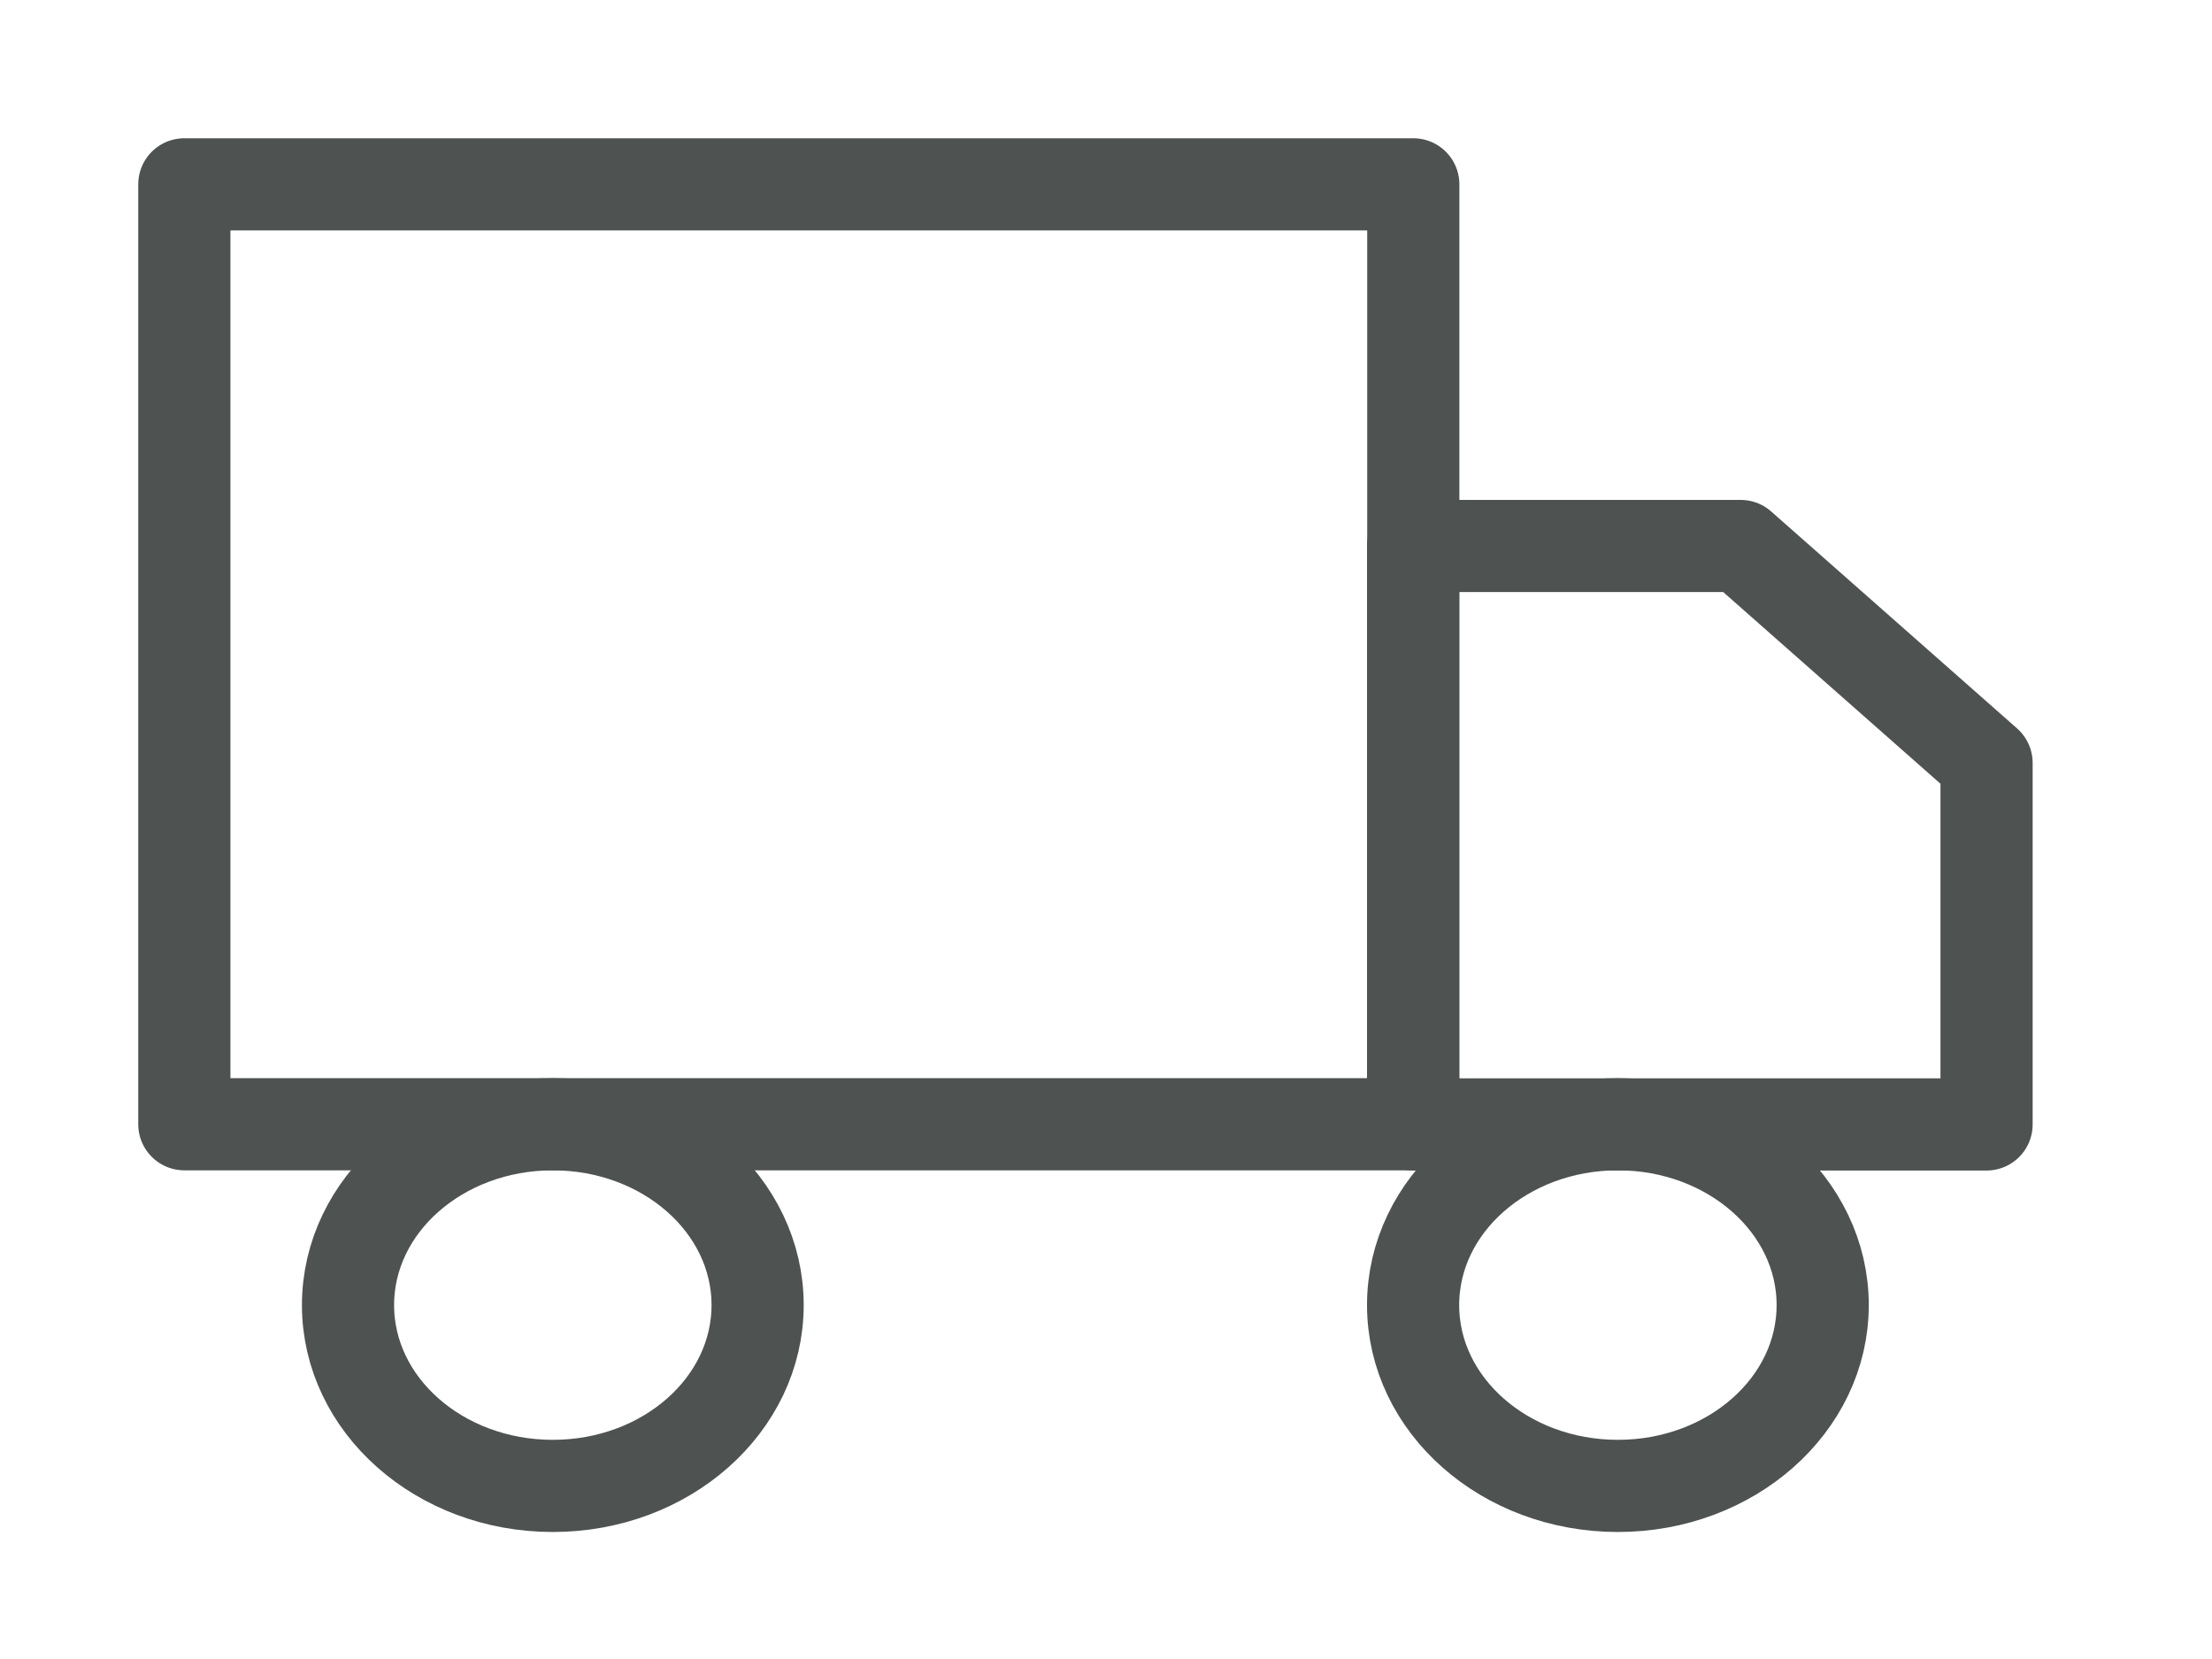
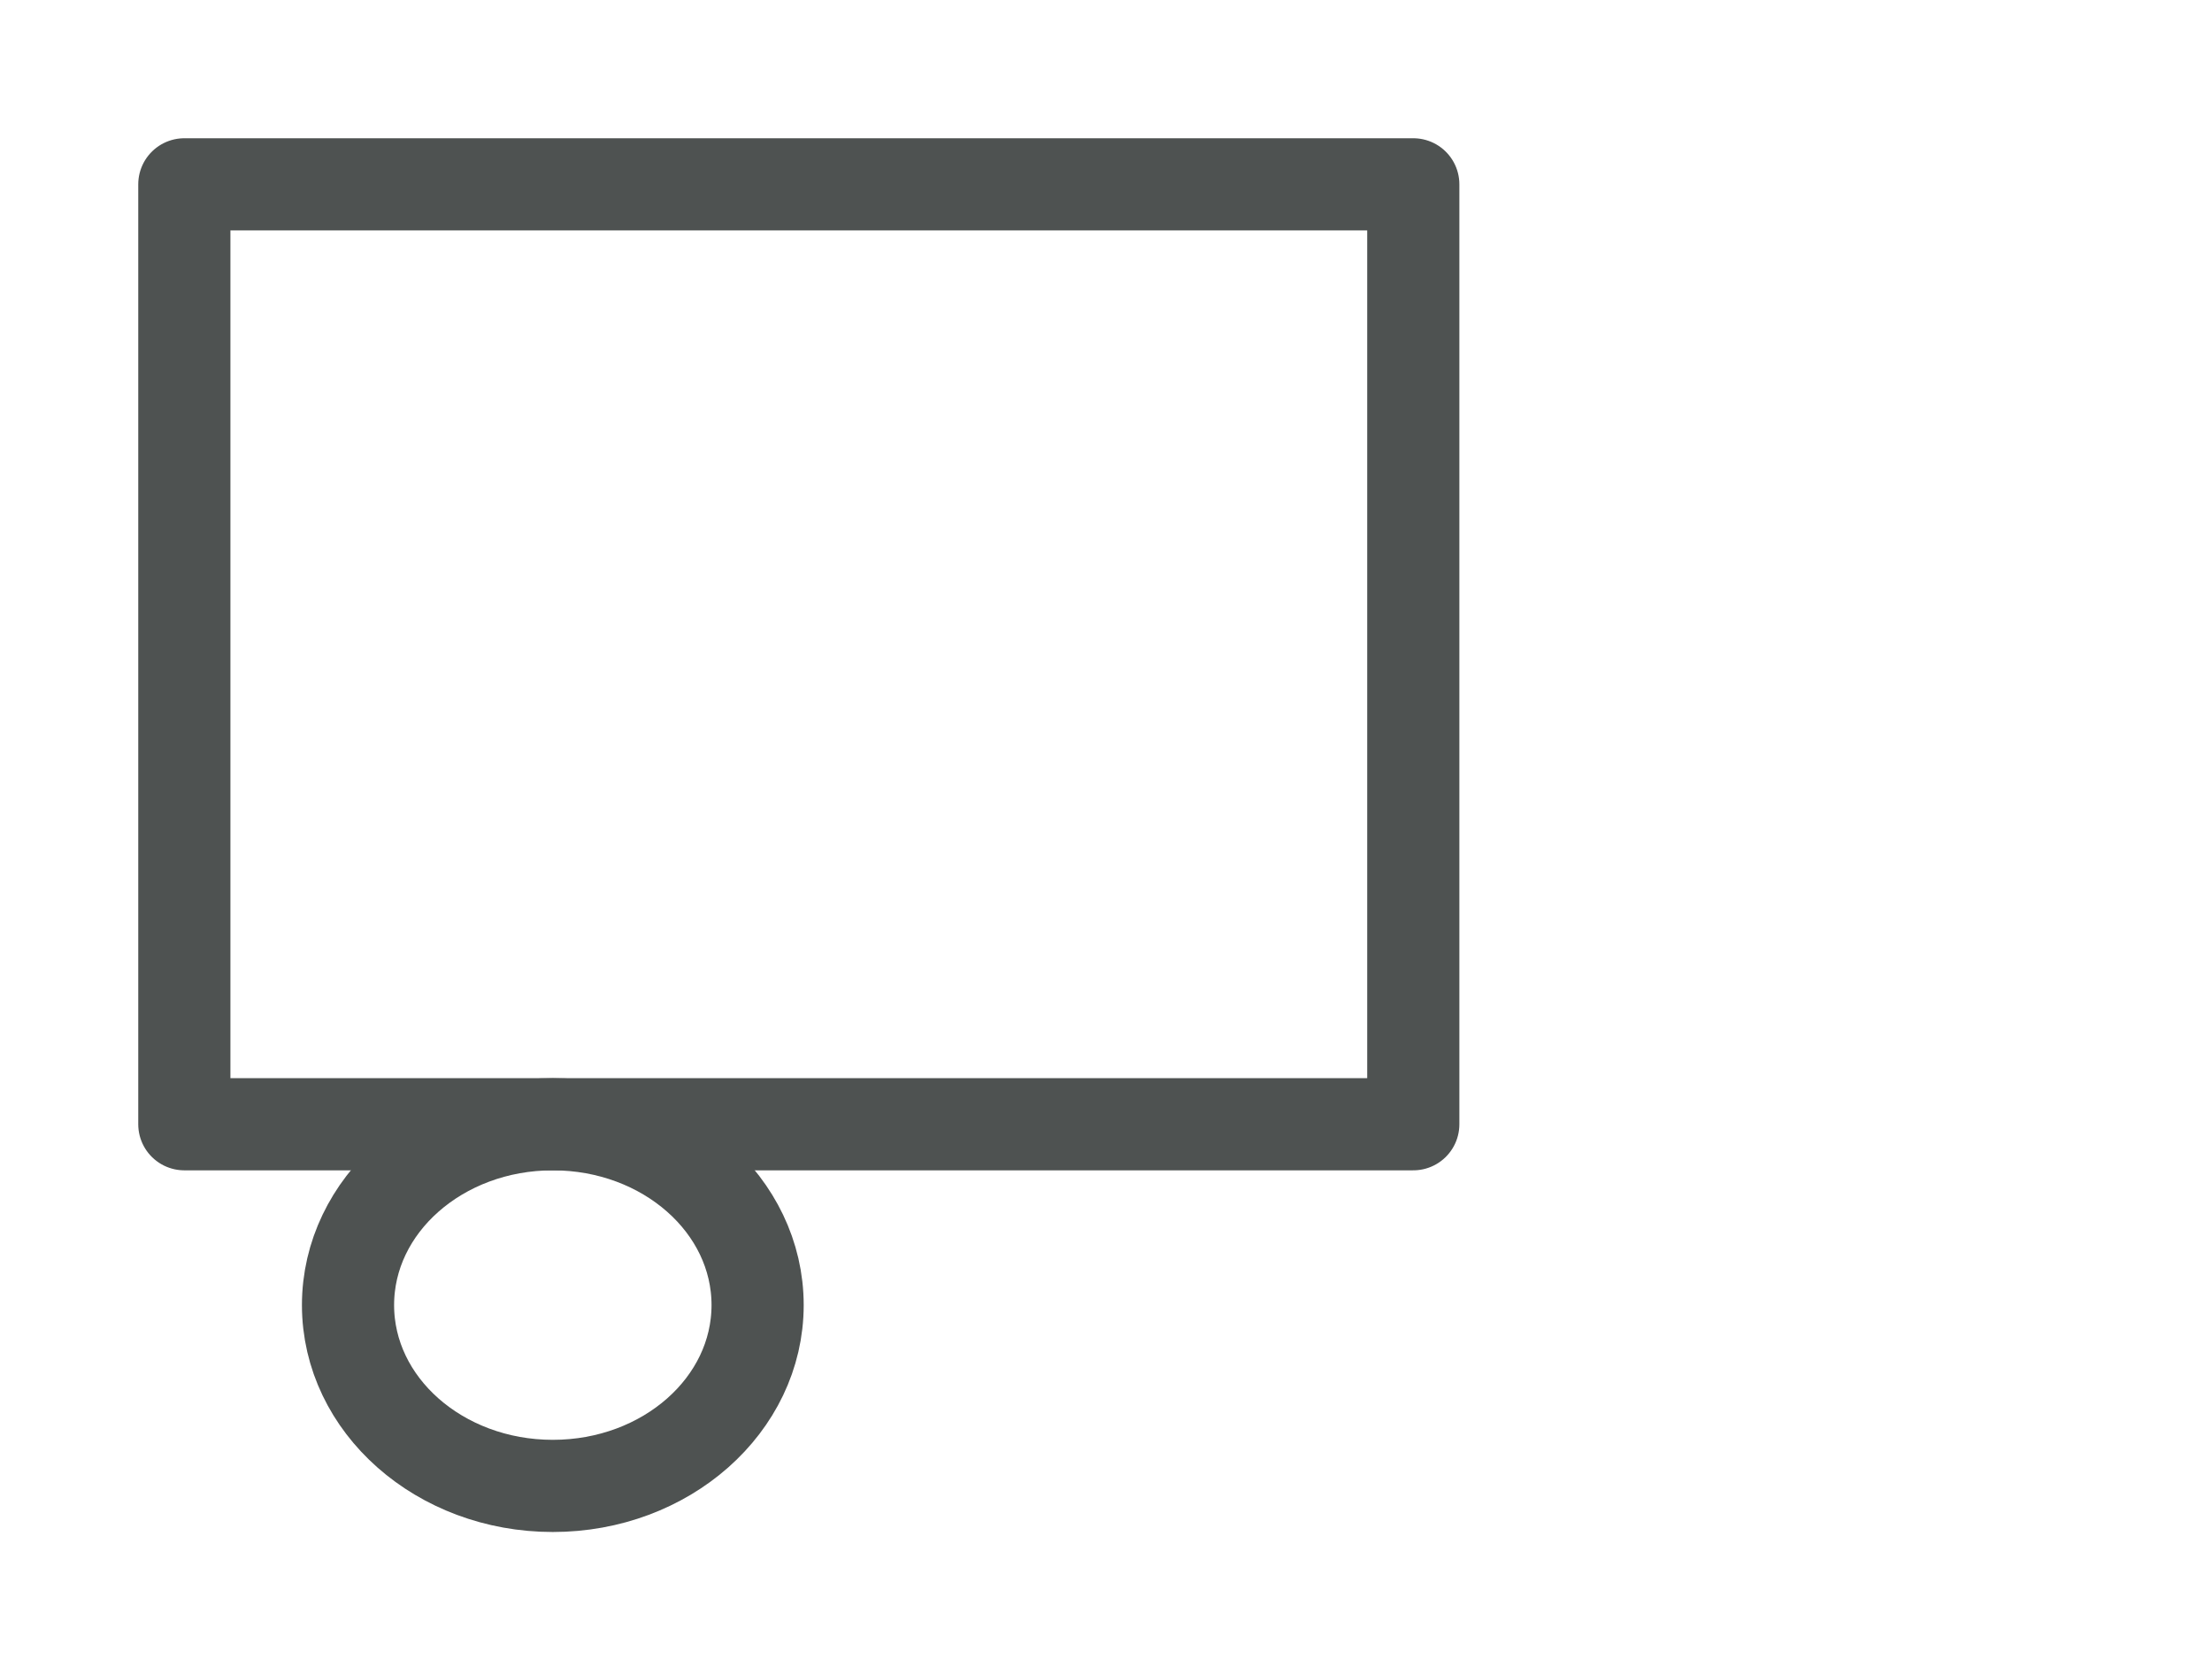
<svg xmlns="http://www.w3.org/2000/svg" width="12" height="9" viewBox="0 0 12 9" fill="none">
  <path d="M7.667 1H1V6.099H7.667V1Z" stroke="#4E5251" stroke-width="0.5" stroke-linecap="round" stroke-linejoin="round" />
-   <path d="M7.666 2.962H9.443L10.777 4.139V6.1H7.666V2.962Z" stroke="#4E5251" stroke-width="0.5" stroke-linecap="round" stroke-linejoin="round" />
  <path d="M2.999 8.061C3.613 8.061 4.11 7.622 4.11 7.08C4.11 6.538 3.613 6.099 2.999 6.099C2.385 6.099 1.888 6.538 1.888 7.08C1.888 7.622 2.385 8.061 2.999 8.061Z" stroke="#4E5251" stroke-width="0.5" stroke-linecap="round" stroke-linejoin="round" />
-   <path d="M8.777 8.061C9.39 8.061 9.888 7.622 9.888 7.08C9.888 6.538 9.39 6.099 8.777 6.099C8.163 6.099 7.666 6.538 7.666 7.08C7.666 7.622 8.163 8.061 8.777 8.061Z" stroke="#4E5251" stroke-width="0.5" stroke-linecap="round" stroke-linejoin="round" />
</svg>